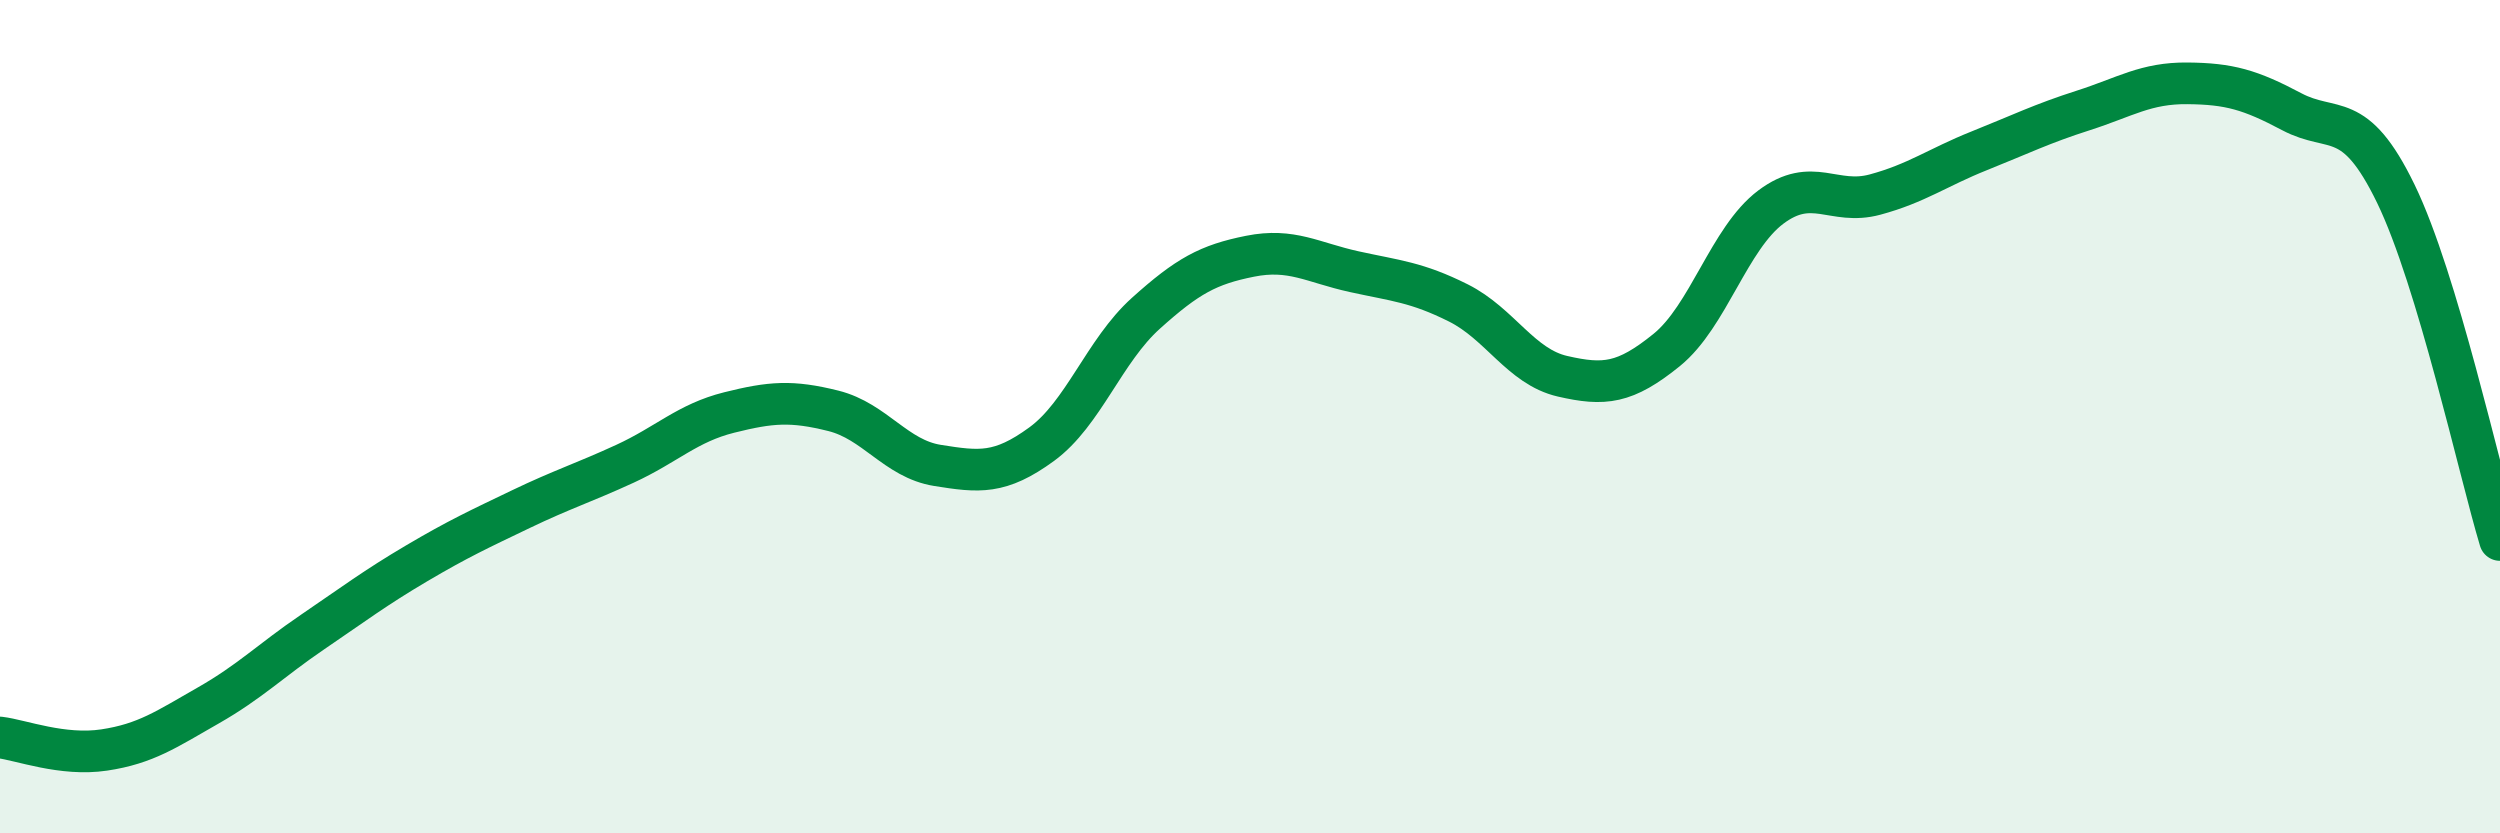
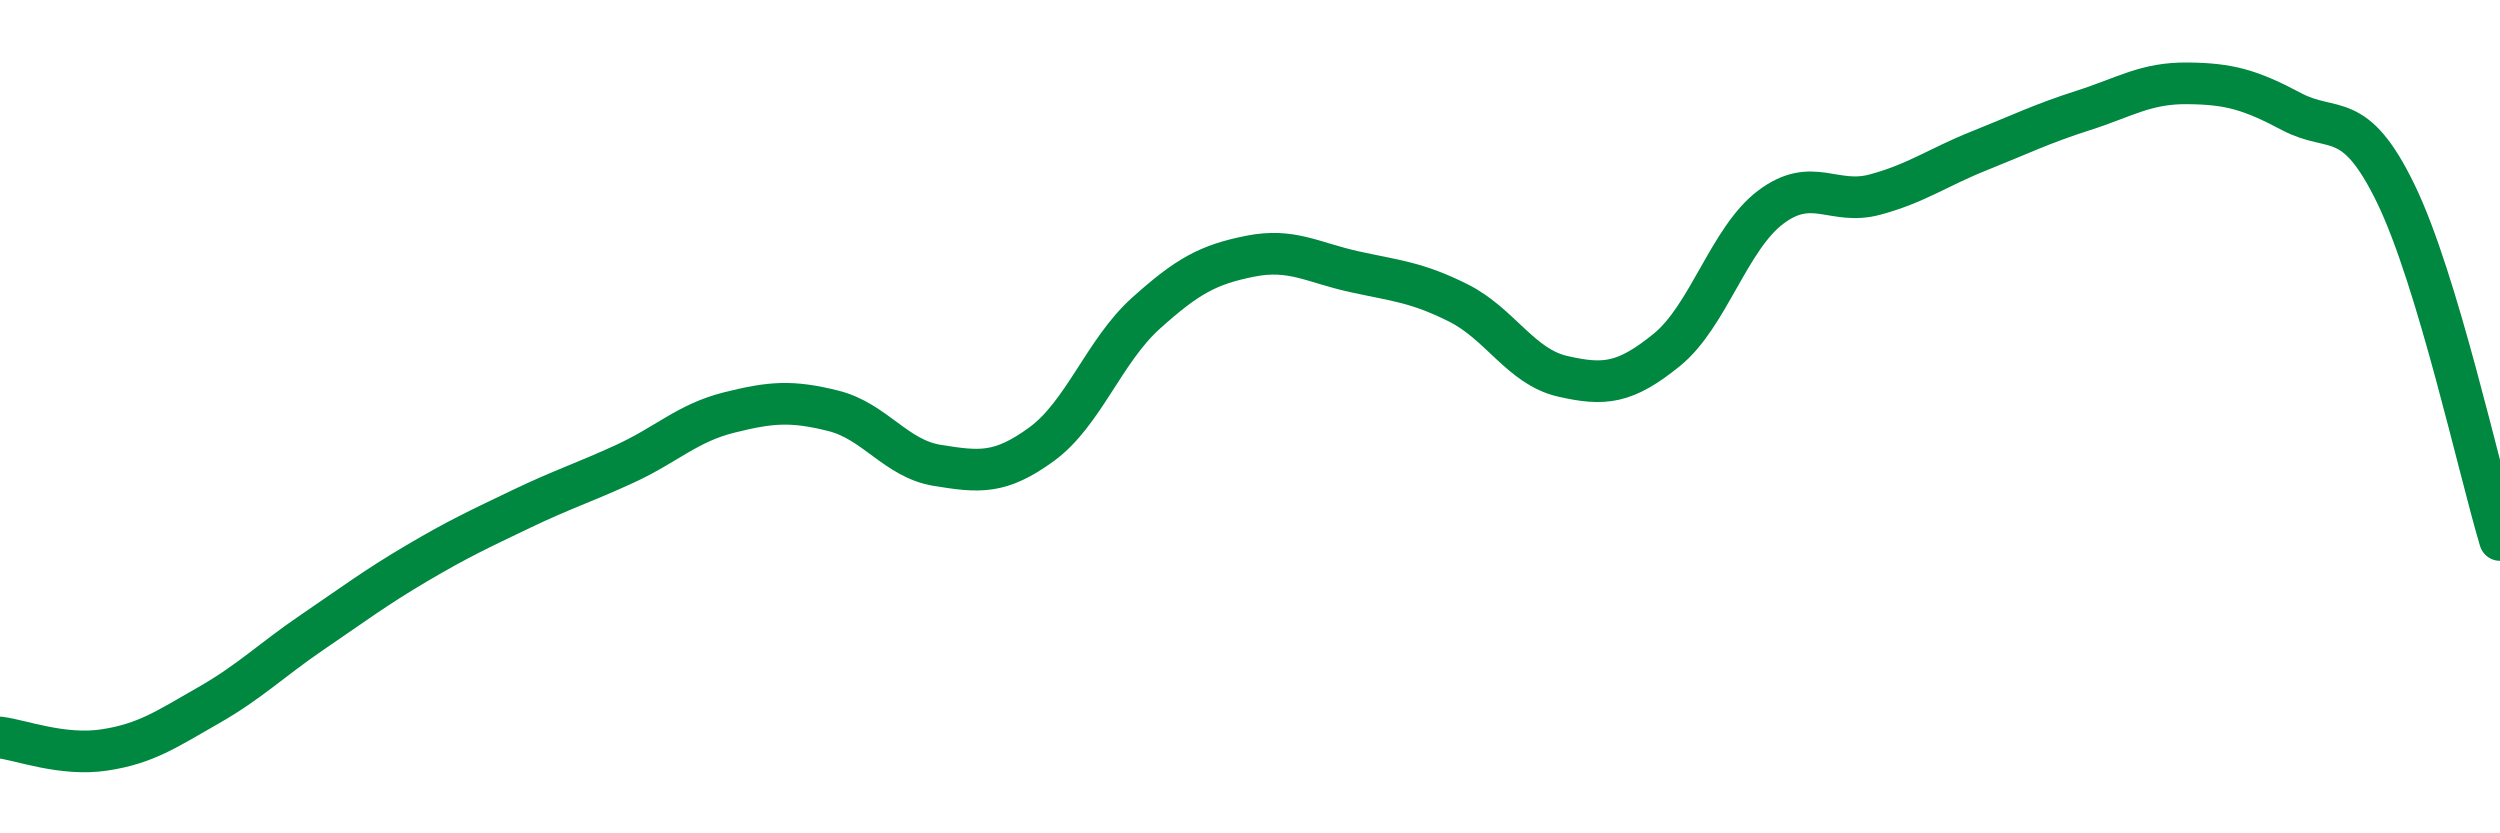
<svg xmlns="http://www.w3.org/2000/svg" width="60" height="20" viewBox="0 0 60 20">
-   <path d="M 0,17.7 C 0.5,17.76 1.5,18.15 2.5,18 C 3.5,17.85 4,17.5 5,16.93 C 6,16.36 6.5,15.85 7.5,15.17 C 8.5,14.49 9,14.11 10,13.52 C 11,12.93 11.5,12.7 12.5,12.22 C 13.5,11.74 14,11.59 15,11.13 C 16,10.67 16.5,10.15 17.5,9.9 C 18.5,9.65 19,9.61 20,9.86 C 21,10.11 21.5,11.01 22.5,11.17 C 23.5,11.33 24,11.39 25,10.66 C 26,9.93 26.5,8.42 27.5,7.52 C 28.5,6.62 29,6.35 30,6.15 C 31,5.95 31.5,6.3 32.5,6.52 C 33.5,6.74 34,6.77 35,7.27 C 36,7.77 36.5,8.8 37.5,9.03 C 38.5,9.26 39,9.21 40,8.4 C 41,7.59 41.5,5.72 42.5,4.97 C 43.5,4.22 44,4.94 45,4.67 C 46,4.4 46.5,4.02 47.5,3.62 C 48.5,3.22 49,2.97 50,2.65 C 51,2.33 51.5,1.99 52.5,2 C 53.5,2.01 54,2.15 55,2.68 C 56,3.21 56.5,2.59 57.5,4.65 C 58.5,6.71 59.5,11.3 60,12.96L60 20L0 20Z" fill="#008740" opacity="0.1" stroke-linecap="round" stroke-linejoin="round" />
  <path d="M 0,17.7 C 0.5,17.76 1.5,18.15 2.5,18 C 3.5,17.85 4,17.5 5,16.93 C 6,16.36 6.5,15.85 7.5,15.17 C 8.5,14.49 9,14.11 10,13.52 C 11,12.93 11.5,12.7 12.5,12.22 C 13.5,11.74 14,11.59 15,11.13 C 16,10.67 16.5,10.15 17.5,9.9 C 18.5,9.65 19,9.61 20,9.86 C 21,10.11 21.5,11.01 22.5,11.17 C 23.5,11.33 24,11.39 25,10.66 C 26,9.93 26.5,8.42 27.5,7.52 C 28.5,6.62 29,6.35 30,6.15 C 31,5.95 31.5,6.3 32.5,6.52 C 33.5,6.74 34,6.77 35,7.27 C 36,7.77 36.5,8.8 37.5,9.03 C 38.5,9.26 39,9.21 40,8.4 C 41,7.59 41.5,5.72 42.5,4.97 C 43.5,4.22 44,4.94 45,4.67 C 46,4.4 46.5,4.02 47.5,3.62 C 48.5,3.22 49,2.97 50,2.65 C 51,2.33 51.5,1.99 52.5,2 C 53.5,2.01 54,2.15 55,2.68 C 56,3.21 56.5,2.59 57.5,4.65 C 58.5,6.71 59.5,11.3 60,12.96" stroke="#008740" stroke-width="1" fill="none" stroke-linecap="round" stroke-linejoin="round" />
</svg>